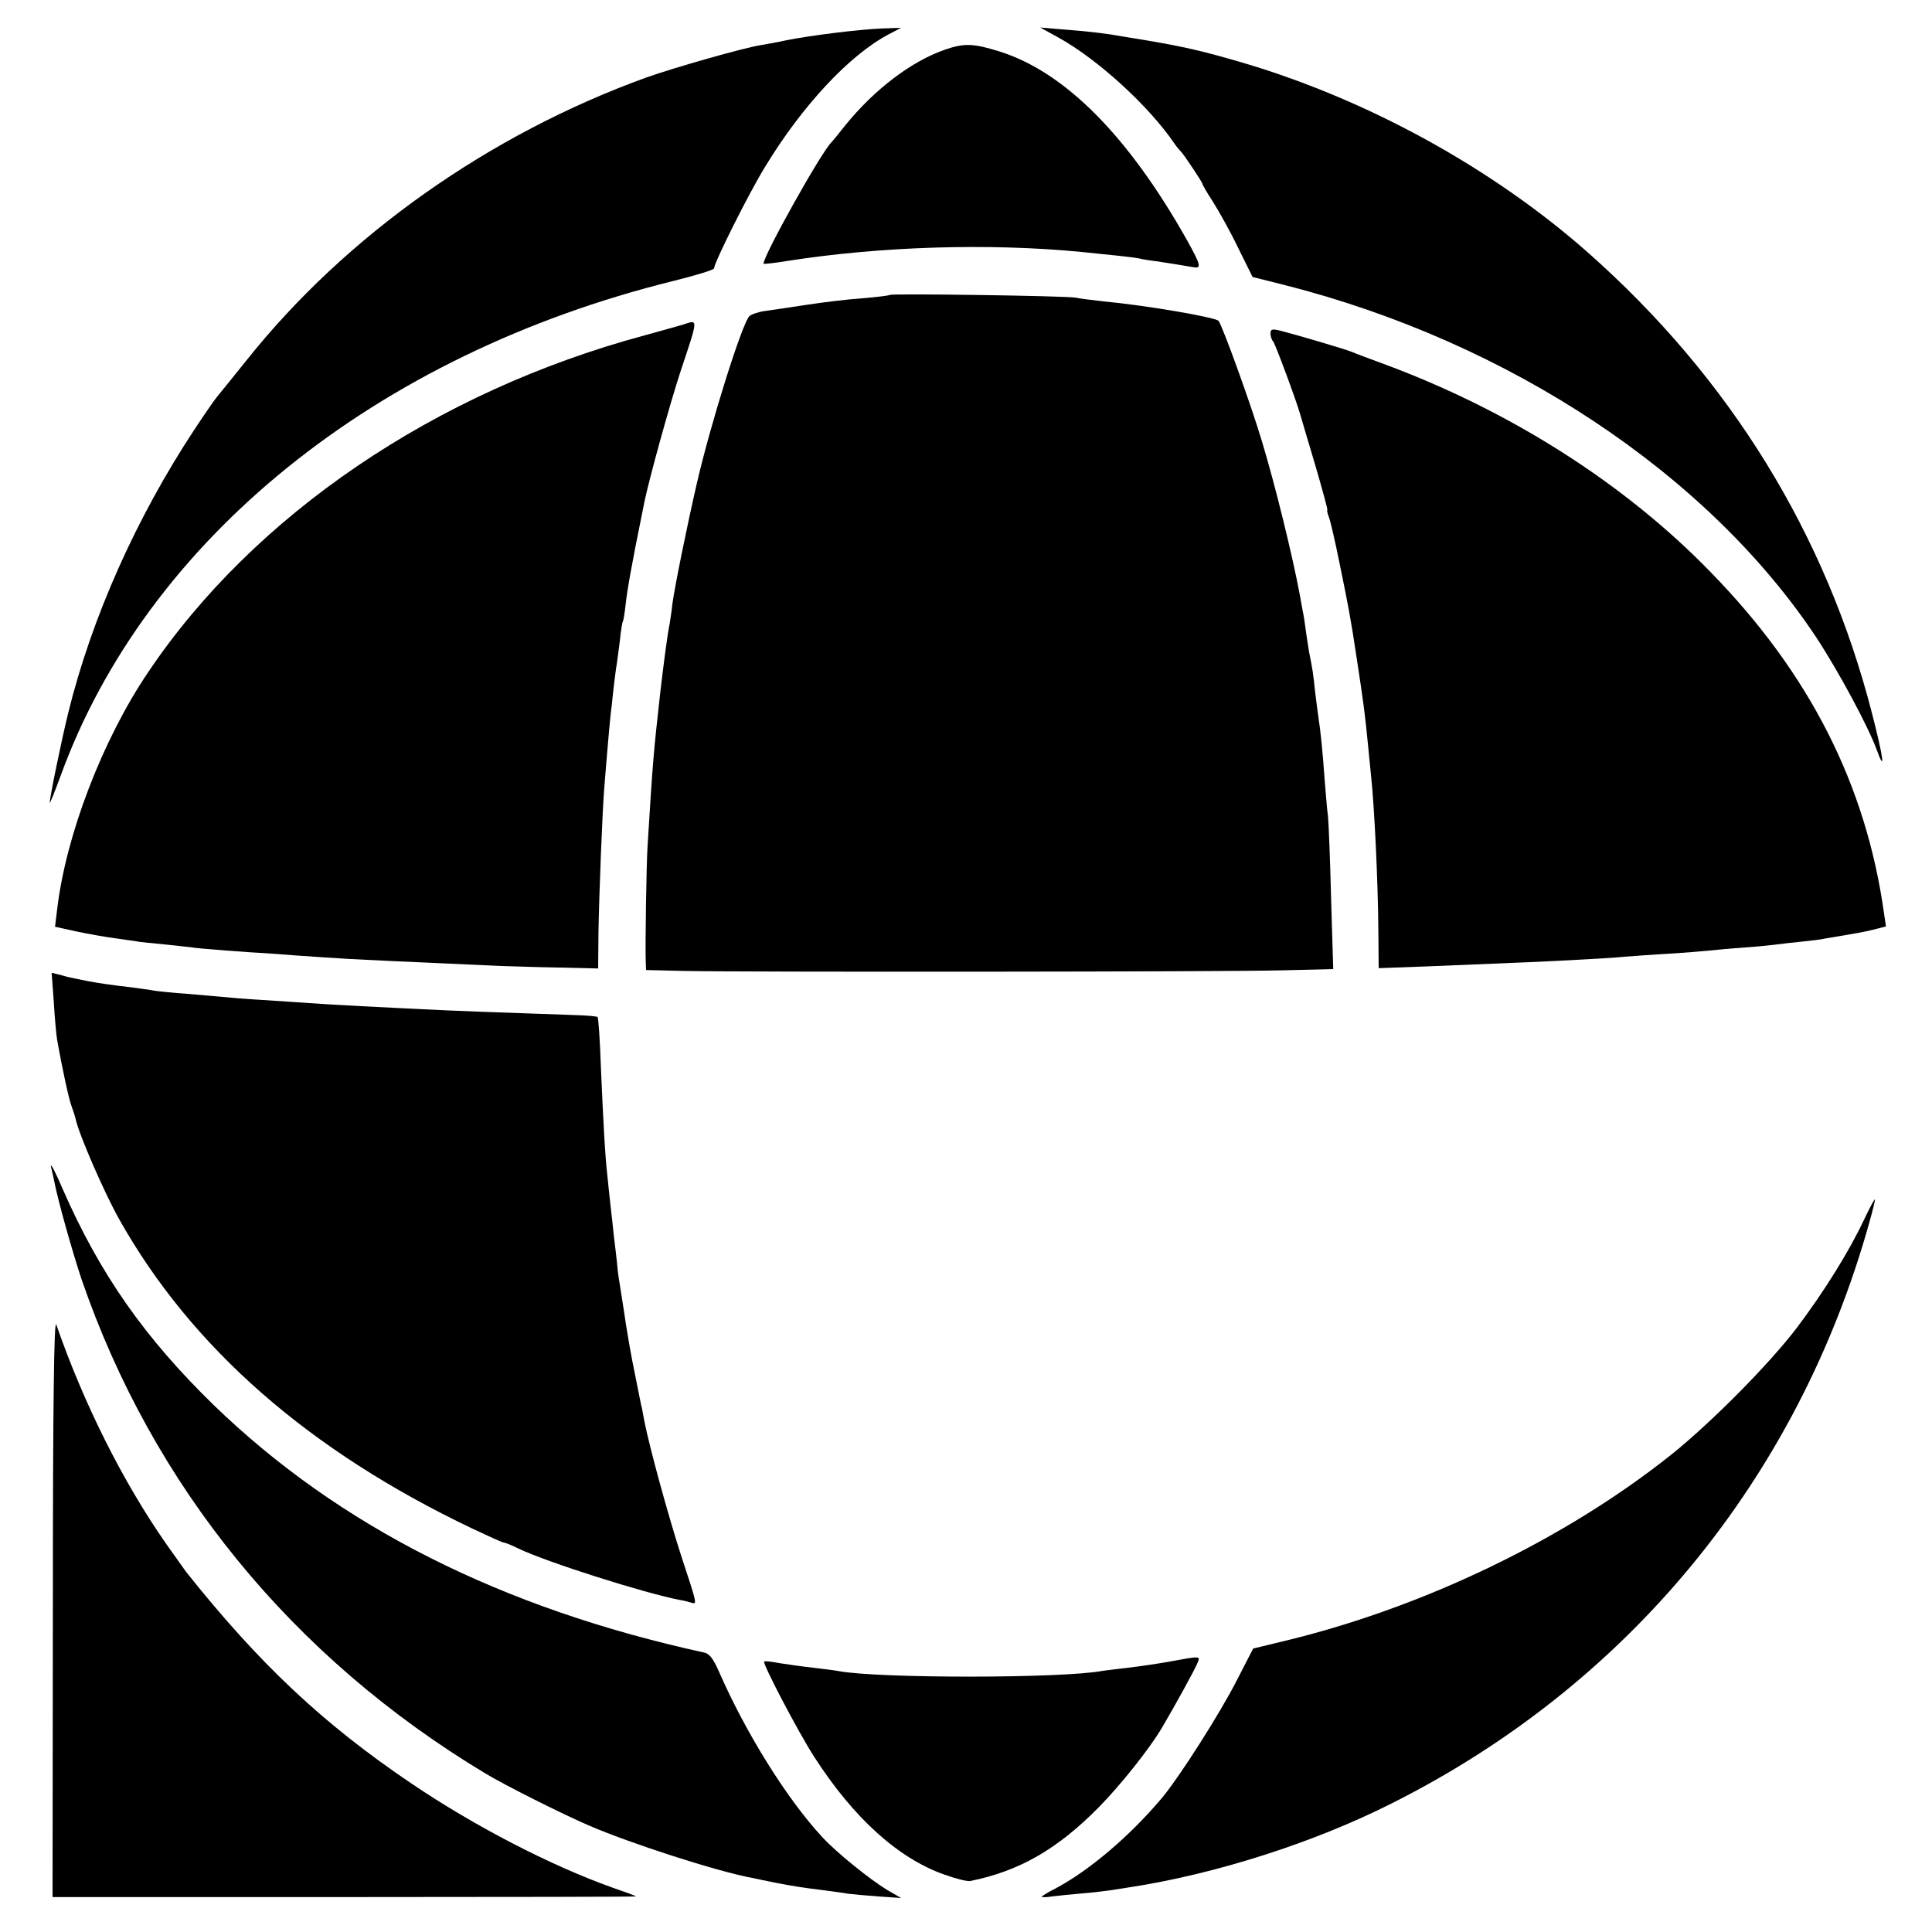
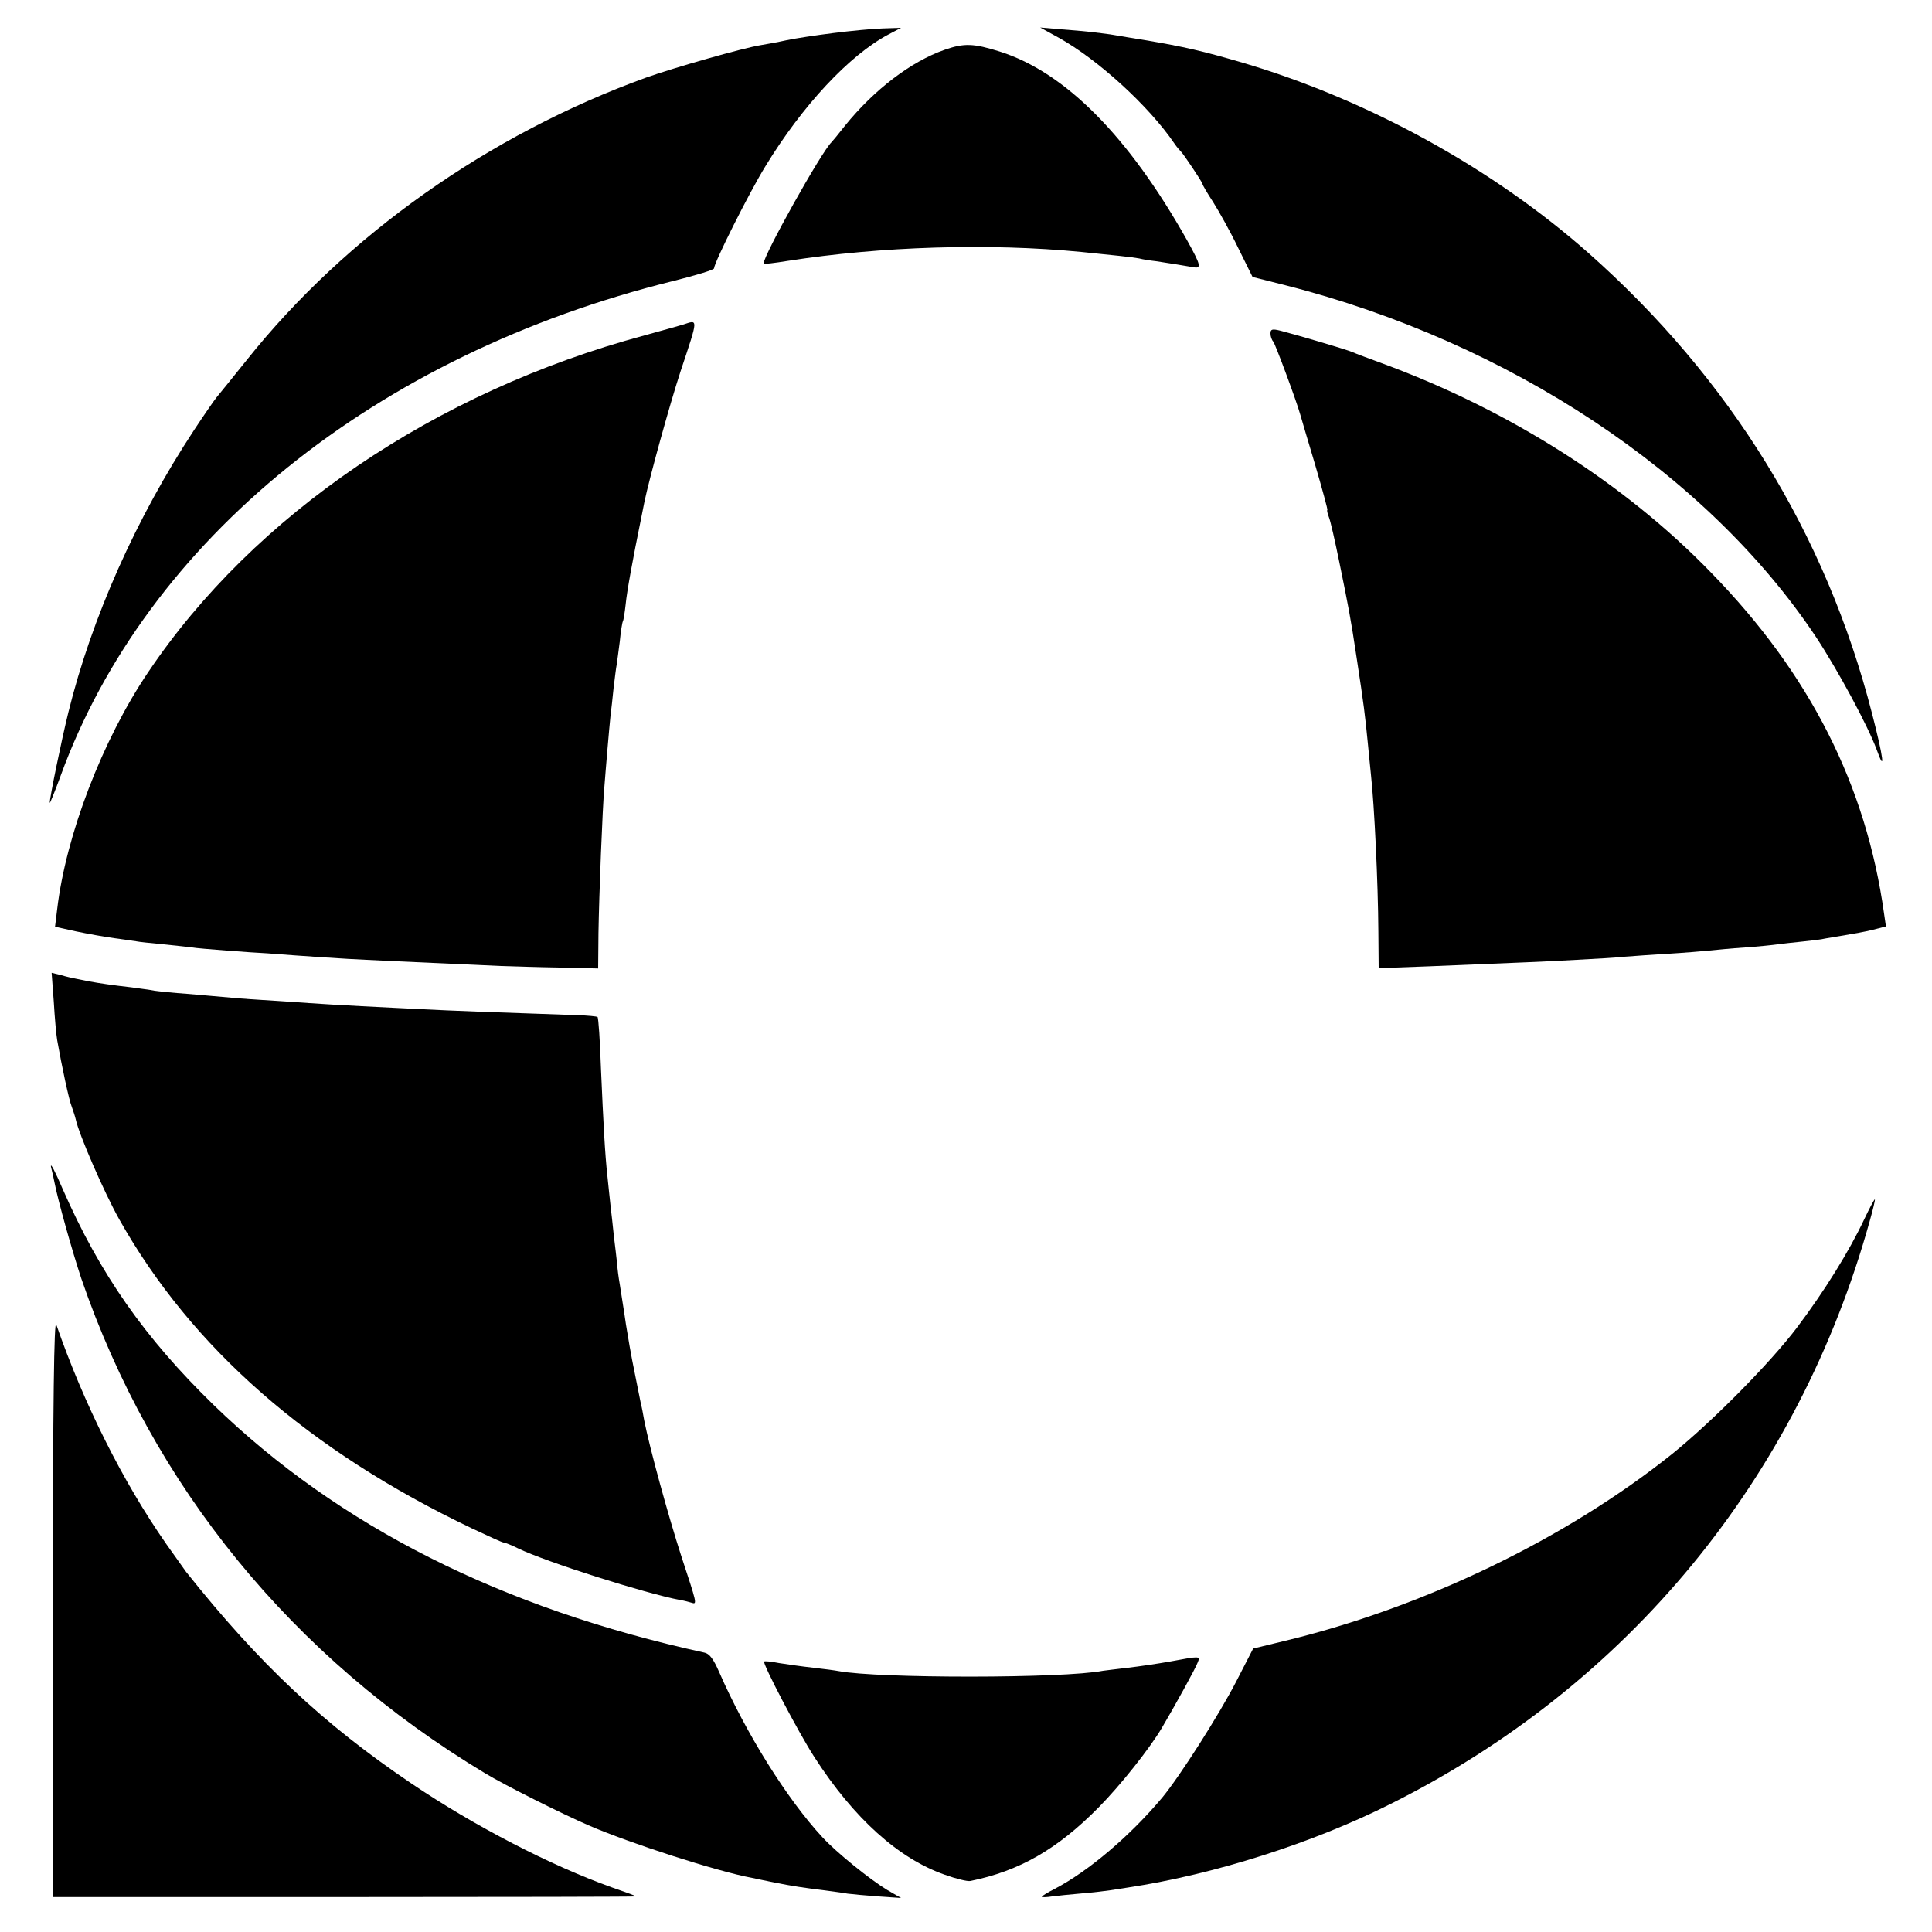
<svg xmlns="http://www.w3.org/2000/svg" version="1.0" width="625pt" height="625pt" viewBox="0 0 625 625" preserveAspectRatio="xMidYMid meet">
  <g transform="translate(0,625) scale(0.1,-0.1)" fill="#000000" stroke="none">
    <path d="M2695 6143 c-55 -7 -122 -17 -150 -23 -27 -6 -65 -13 -84 -16 -57 -9 -281 -73 -371 -105 -508 -184 -971 -511 -1292 -914 -44 -55 -88 -109 -97 -120 -9 -11 -42 -59 -73 -106 -187 -284 -331 -606 -407 -914 -22 -89 -61 -279 -60 -292 0 -4 16 35 35 87 278 764 1019 1363 1982 1601 72 18 132 36 132 41 0 18 113 244 166 330 120 197 272 360 399 427 l40 21 -60 -2 c-33 -1 -105 -8 -160 -15z" />
    <path d="M3425 6128 c126 -70 291 -220 374 -342 8 -12 18 -23 21 -26 8 -7 70 -100 70 -105 0 -3 15 -29 34 -58 19 -30 56 -96 81 -148 l47 -95 107 -27 c723 -184 1365 -610 1716 -1138 73 -111 168 -288 196 -364 29 -81 22 -26 -15 117 -149 581 -460 1085 -919 1491 -308 272 -709 493 -1113 613 -133 39 -194 53 -319 74 -33 5 -71 12 -85 14 -49 9 -116 16 -185 21 l-70 6 60 -33z" />
    <path d="M3056 6089 c-109 -38 -228 -129 -322 -245 -21 -27 -41 -51 -44 -54 -32 -30 -220 -366 -220 -393 0 -2 35 2 78 9 301 47 650 58 950 29 100 -10 167 -17 187 -21 11 -3 36 -7 55 -9 46 -7 90 -14 118 -19 30 -6 28 4 -18 87 -189 336 -394 543 -605 610 -86 27 -116 28 -179 6z" />
-     <path d="M2879 5296 c-2 -2 -42 -7 -89 -11 -47 -3 -128 -13 -180 -21 -52 -8 -113 -17 -135 -20 -22 -3 -45 -11 -51 -17 -24 -25 -126 -350 -170 -542 -31 -134 -72 -336 -79 -390 -2 -22 -7 -51 -9 -65 -7 -32 -20 -134 -30 -220 -22 -197 -24 -219 -41 -495 -4 -59 -8 -324 -6 -377 l1 -26 123 -3 c192 -4 1754 -3 1936 2 l164 4 -7 230 c-3 127 -8 246 -10 265 -3 19 -7 73 -11 120 -6 87 -13 156 -20 200 -2 14 -7 52 -11 85 -6 58 -8 71 -19 125 -2 14 -7 43 -10 65 -3 23 -7 52 -10 65 -3 14 -7 39 -10 55 -24 129 -81 360 -122 495 -35 119 -130 380 -141 392 -11 12 -241 51 -372 63 -36 4 -76 9 -90 12 -28 6 -596 14 -601 9z" />
    <path d="M2210 5200 c-14 -4 -70 -20 -125 -35 -677 -182 -1264 -581 -1606 -1090 -148 -219 -266 -528 -294 -766 l-7 -57 68 -15 c38 -8 94 -18 124 -22 30 -4 62 -9 70 -10 8 -2 49 -6 90 -10 41 -4 83 -9 92 -10 9 -2 59 -6 110 -10 51 -4 111 -8 133 -9 101 -8 266 -19 320 -21 33 -2 130 -6 215 -10 85 -4 184 -8 220 -10 36 -1 121 -4 190 -5 l125 -3 1 114 c2 125 13 405 19 472 2 23 6 78 10 122 4 44 8 94 10 110 2 17 7 57 10 90 4 32 8 66 10 75 1 8 6 42 10 75 3 32 8 62 10 65 2 3 6 28 9 55 4 42 23 146 50 278 3 15 8 39 11 55 15 72 80 309 117 422 58 174 57 166 8 150z" />
    <path d="M4110 5171 c0 -9 4 -21 9 -26 7 -9 75 -192 87 -235 2 -8 24 -81 48 -162 24 -82 42 -148 40 -148 -2 0 0 -10 5 -23 5 -12 20 -78 34 -147 29 -142 36 -176 56 -310 23 -150 27 -183 36 -275 4 -38 8 -84 10 -101 11 -99 23 -348 24 -507 l1 -119 163 6 c314 13 373 15 477 21 58 3 128 7 155 10 28 2 93 7 145 10 52 3 111 8 130 10 19 2 71 7 115 10 44 3 91 8 105 10 14 2 50 6 80 9 30 3 64 7 75 10 11 2 40 7 65 11 25 4 64 11 88 17 l43 11 -6 41 c-58 416 -240 776 -560 1104 -280 289 -654 526 -1065 677 -41 15 -84 31 -95 36 -21 9 -178 55 -232 69 -28 7 -33 5 -33 -9z" />
    <path d="M174 3009 c3 -52 8 -107 11 -124 15 -85 38 -193 47 -215 5 -14 11 -32 13 -41 10 -48 92 -237 141 -324 234 -416 614 -748 1140 -999 53 -25 99 -46 103 -46 4 0 25 -8 47 -19 91 -44 409 -145 524 -167 14 -2 31 -7 38 -9 18 -6 16 -1 -34 151 -42 130 -102 348 -120 439 -4 22 -8 45 -10 50 -1 6 -7 35 -13 65 -6 30 -13 66 -16 80 -3 14 -12 66 -20 115 -7 50 -17 108 -20 130 -4 22 -8 54 -9 70 -2 17 -6 55 -10 85 -3 30 -8 75 -11 100 -3 25 -7 68 -10 95 -8 72 -13 168 -21 350 -3 88 -8 162 -11 165 -2 2 -32 5 -66 6 -239 8 -424 15 -497 19 -47 2 -137 7 -200 10 -63 3 -140 8 -170 10 -30 2 -98 7 -150 10 -52 3 -111 8 -130 10 -19 2 -71 6 -115 10 -44 3 -91 8 -105 10 -14 3 -47 7 -75 11 -62 7 -102 13 -135 19 -14 3 -34 7 -45 9 -11 2 -33 7 -49 12 l-29 7 7 -94z" />
    <path d="M165 2475 c4 -16 9 -38 11 -49 12 -62 59 -228 87 -312 230 -671 682 -1225 1307 -1601 61 -37 246 -130 334 -168 131 -57 415 -149 529 -170 12 -3 45 -9 72 -15 61 -12 95 -17 160 -25 28 -4 62 -8 77 -11 15 -2 60 -6 100 -9 l73 -5 -45 26 c-56 34 -164 121 -210 171 -114 123 -247 336 -334 535 -18 41 -31 59 -48 62 -655 143 -1181 408 -1586 800 -224 218 -369 425 -489 699 -24 56 -41 89 -38 72z" />
    <path d="M6030 2304 c-48 -102 -128 -231 -217 -349 -87 -115 -274 -304 -403 -408 -345 -276 -808 -499 -1261 -607 l-95 -23 -54 -105 c-56 -109 -183 -308 -240 -377 -104 -124 -237 -237 -347 -295 -24 -12 -43 -24 -43 -26 0 -2 15 -2 33 1 17 2 62 7 99 10 37 3 77 8 90 10 13 2 39 6 58 9 277 42 596 143 850 271 767 384 1317 1053 1548 1883 11 39 19 72 17 72 -2 0 -18 -30 -35 -66z" />
    <path d="M171 1054 l-1 -941 945 0 c520 0 944 1 943 2 -2 2 -37 15 -78 29 -199 71 -446 199 -650 337 -284 192 -490 385 -728 684 -4 6 -33 46 -64 90 -141 202 -267 454 -356 710 -7 21 -11 -247 -11 -911z" />
    <path d="M3785 875 c-39 -7 -100 -16 -135 -20 -36 -4 -73 -9 -82 -10 -128 -25 -727 -25 -855 -1 -10 2 -47 7 -83 11 -36 4 -85 11 -110 15 -25 5 -46 7 -48 5 -6 -6 111 -230 163 -310 127 -197 272 -328 422 -380 36 -13 73 -22 82 -20 158 32 281 102 416 239 69 70 164 189 204 257 39 66 110 194 116 212 8 20 7 20 -90 2z" />
  </g>
</svg>